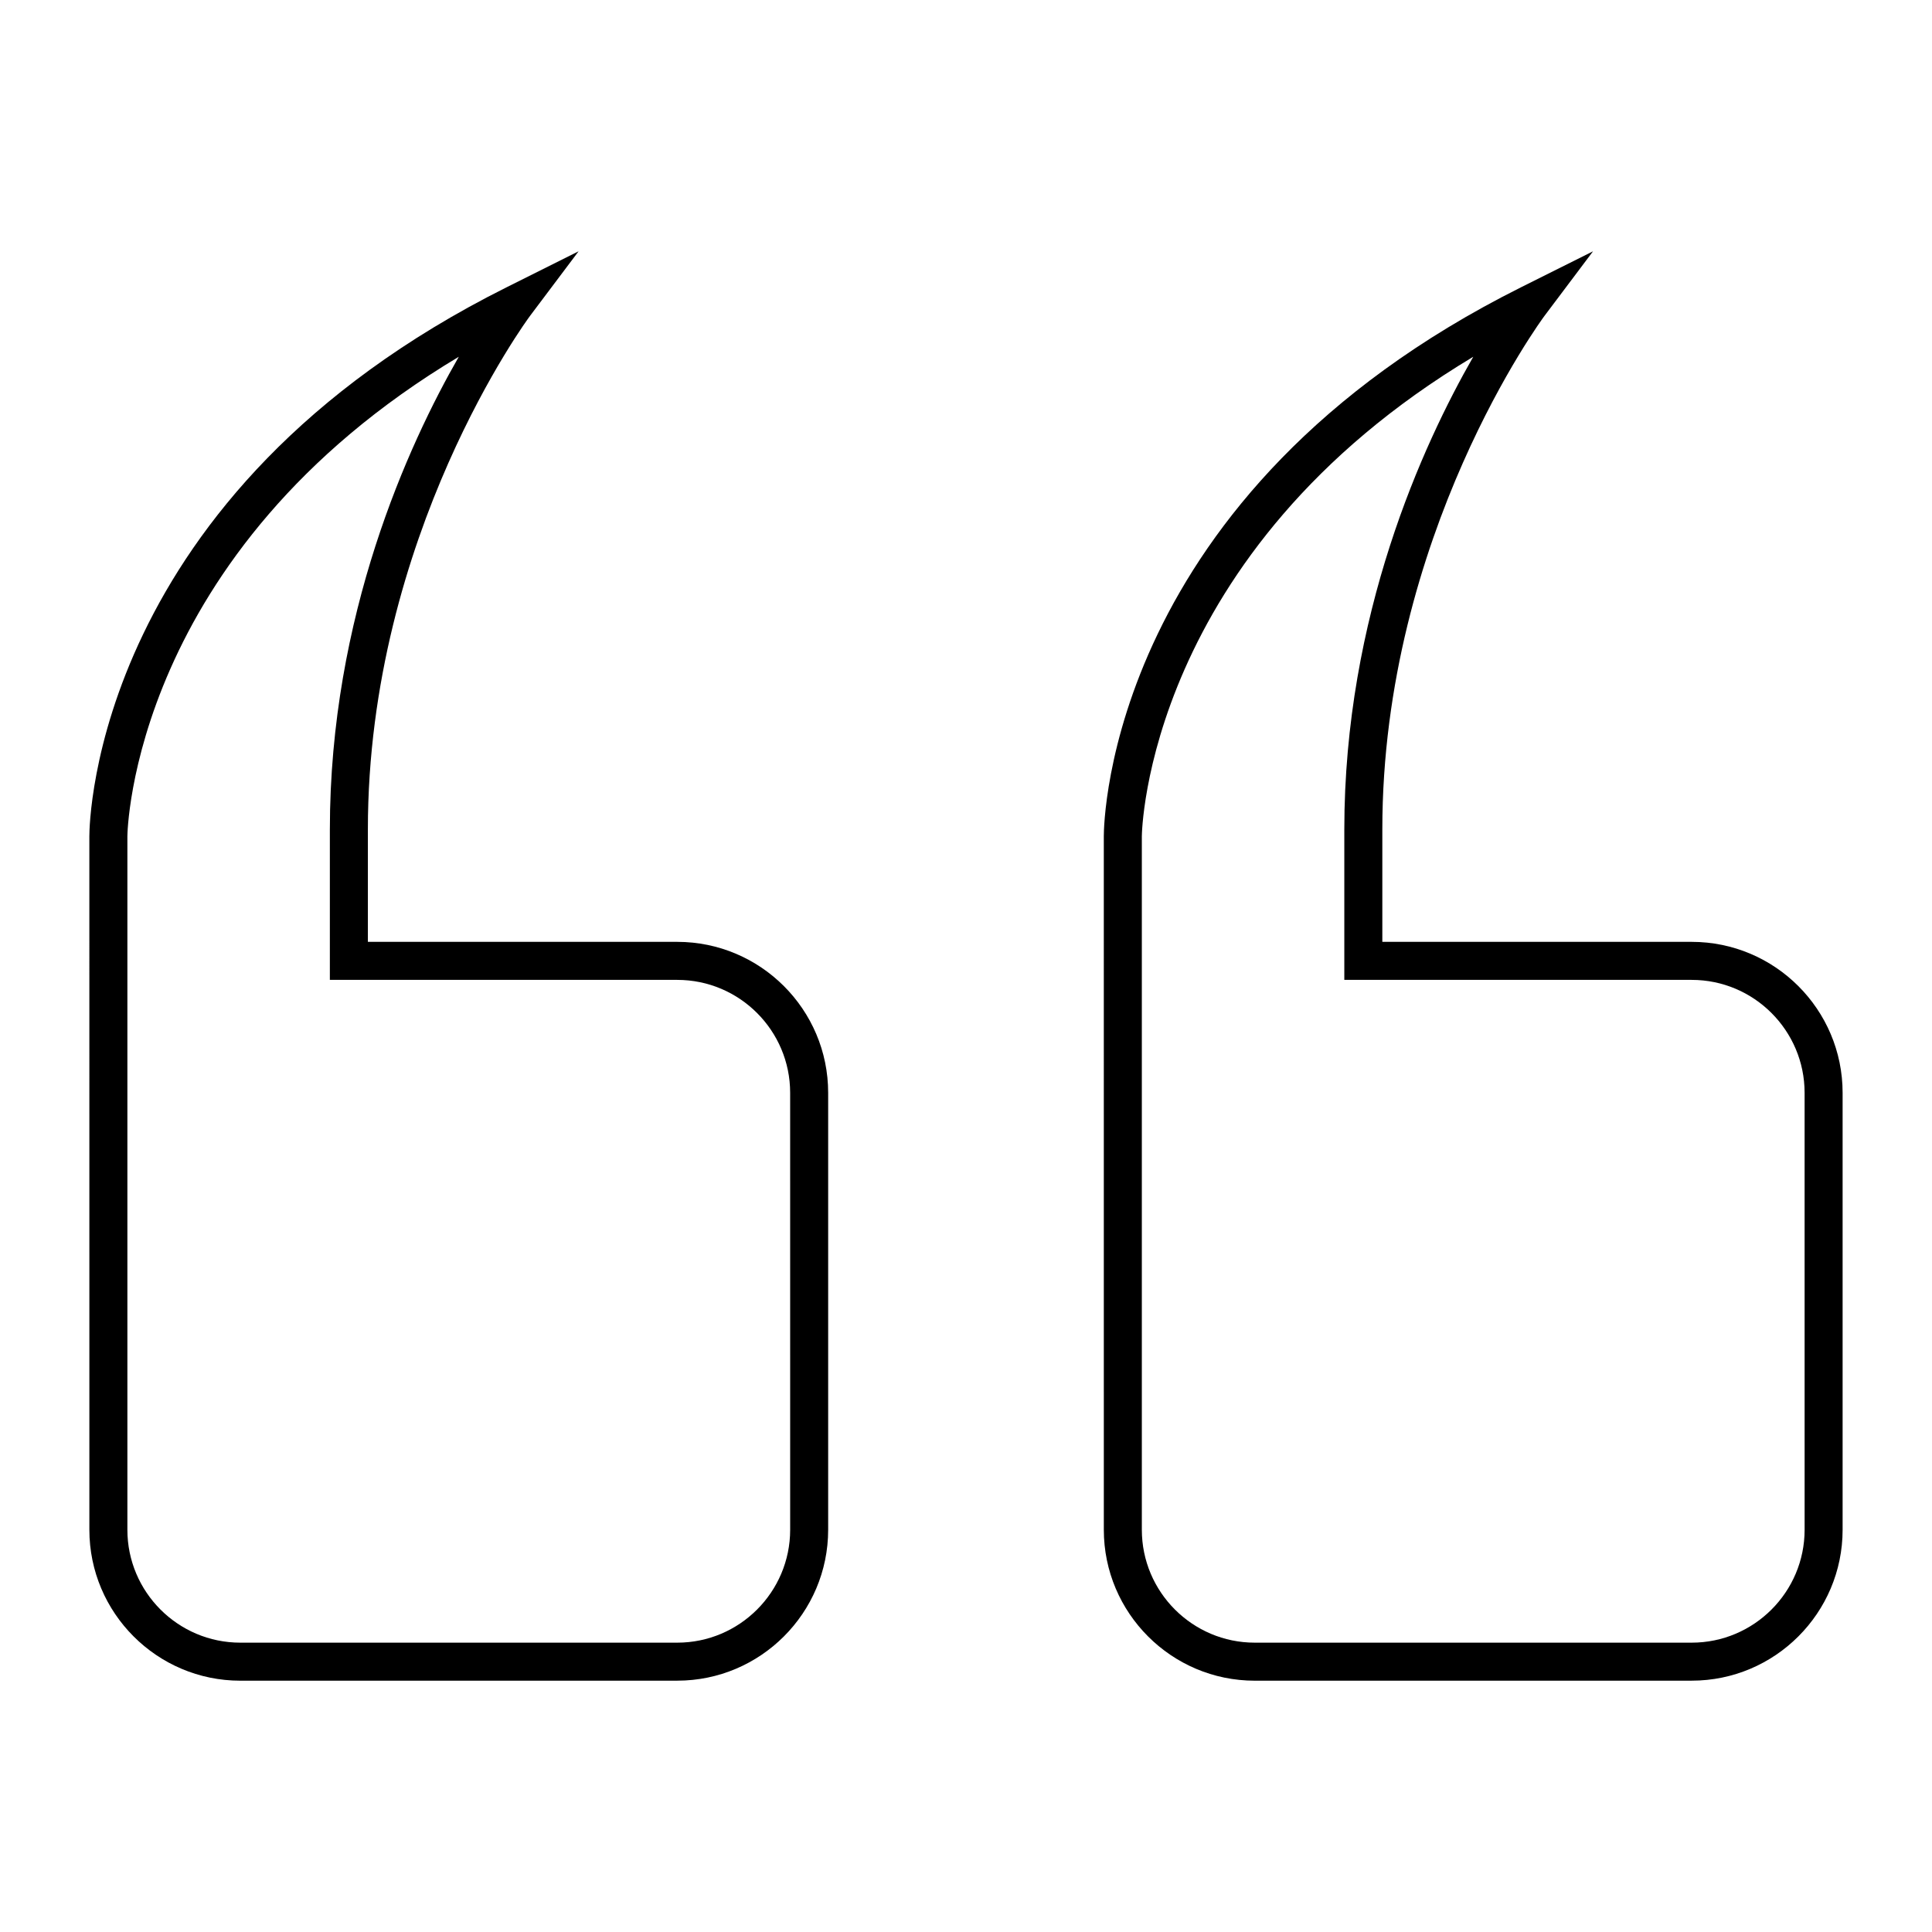
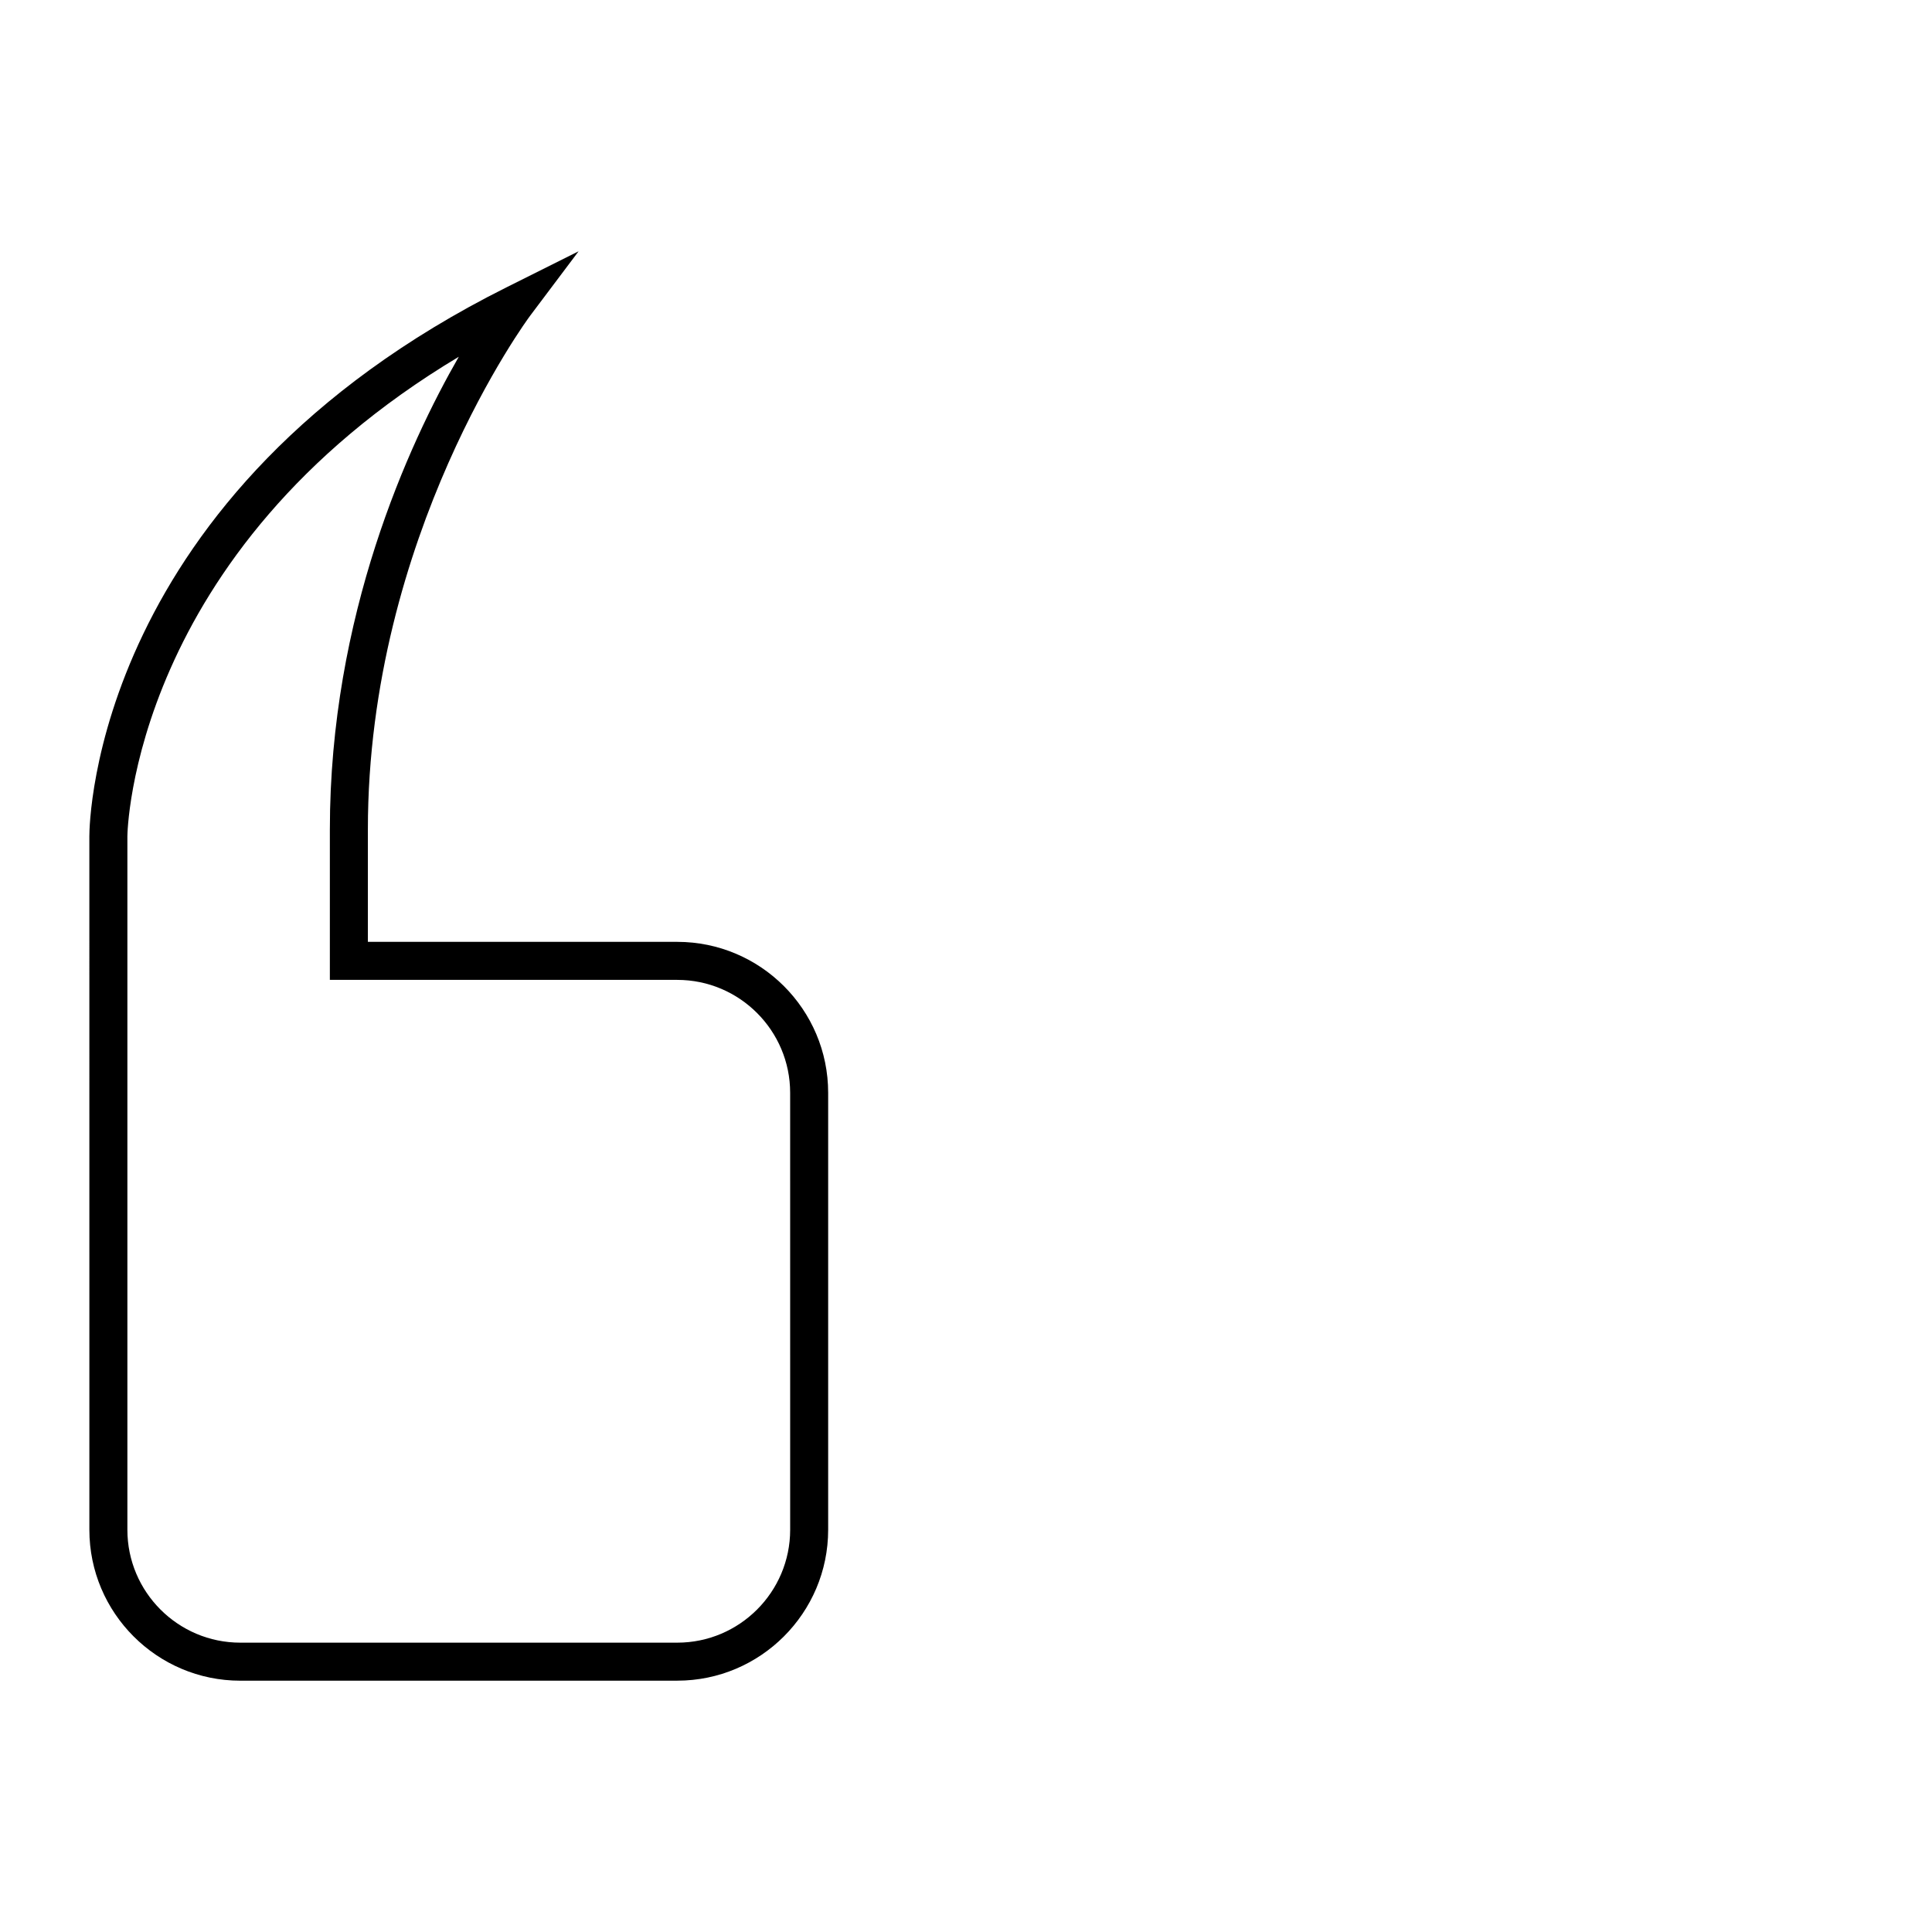
<svg xmlns="http://www.w3.org/2000/svg" fill="#000000" width="800px" height="800px" version="1.1" viewBox="144 144 512 512">
  <g>
    <path d="m323.48 589.4h-115.8c-22.059 0-39.996-17.945-39.996-39.996l-0.004-183.79c0-3.684 1.258-90.816 110.51-145.45l19.141-9.566-12.863 17.109c-0.43 0.57-42.977 58.059-42.977 136.11v29.785h81.984c22.059 0 39.996 17.941 39.996 39.996v115.8c0.004 22.047-17.941 39.996-39.992 39.996zm-57.906-350.85c-86.754 51.973-87.816 126.27-87.816 127.06v183.79c0 16.5 13.422 29.922 29.922 29.922h115.8c16.5 0 29.922-13.422 29.922-29.922l-0.004-115.8c0-16.496-13.422-29.922-29.922-29.922h-92.059v-39.863c0-56.629 20.824-102.01 34.16-125.26z" />
-     <path d="m592.32 589.4h-115.8c-22.059 0-39.996-17.945-39.996-39.996l-0.004-183.79c0-3.684 1.254-90.816 110.51-145.45l19.141-9.566-12.863 17.109c-0.43 0.57-42.977 58.059-42.977 136.11v29.785h81.984c22.059 0 39.996 17.941 39.996 39.996v115.8c0.004 22.047-17.938 39.996-39.992 39.996zm-57.898-350.85c-86.762 51.973-87.824 126.27-87.824 127.06v183.79c0 16.5 13.422 29.922 29.922 29.922h115.8c16.5 0 29.922-13.422 29.922-29.922l-0.004-115.8c0-16.496-13.422-29.922-29.922-29.922h-92.059v-39.863c0-56.629 20.828-102.01 34.168-125.26z" />
  </g>
</svg>